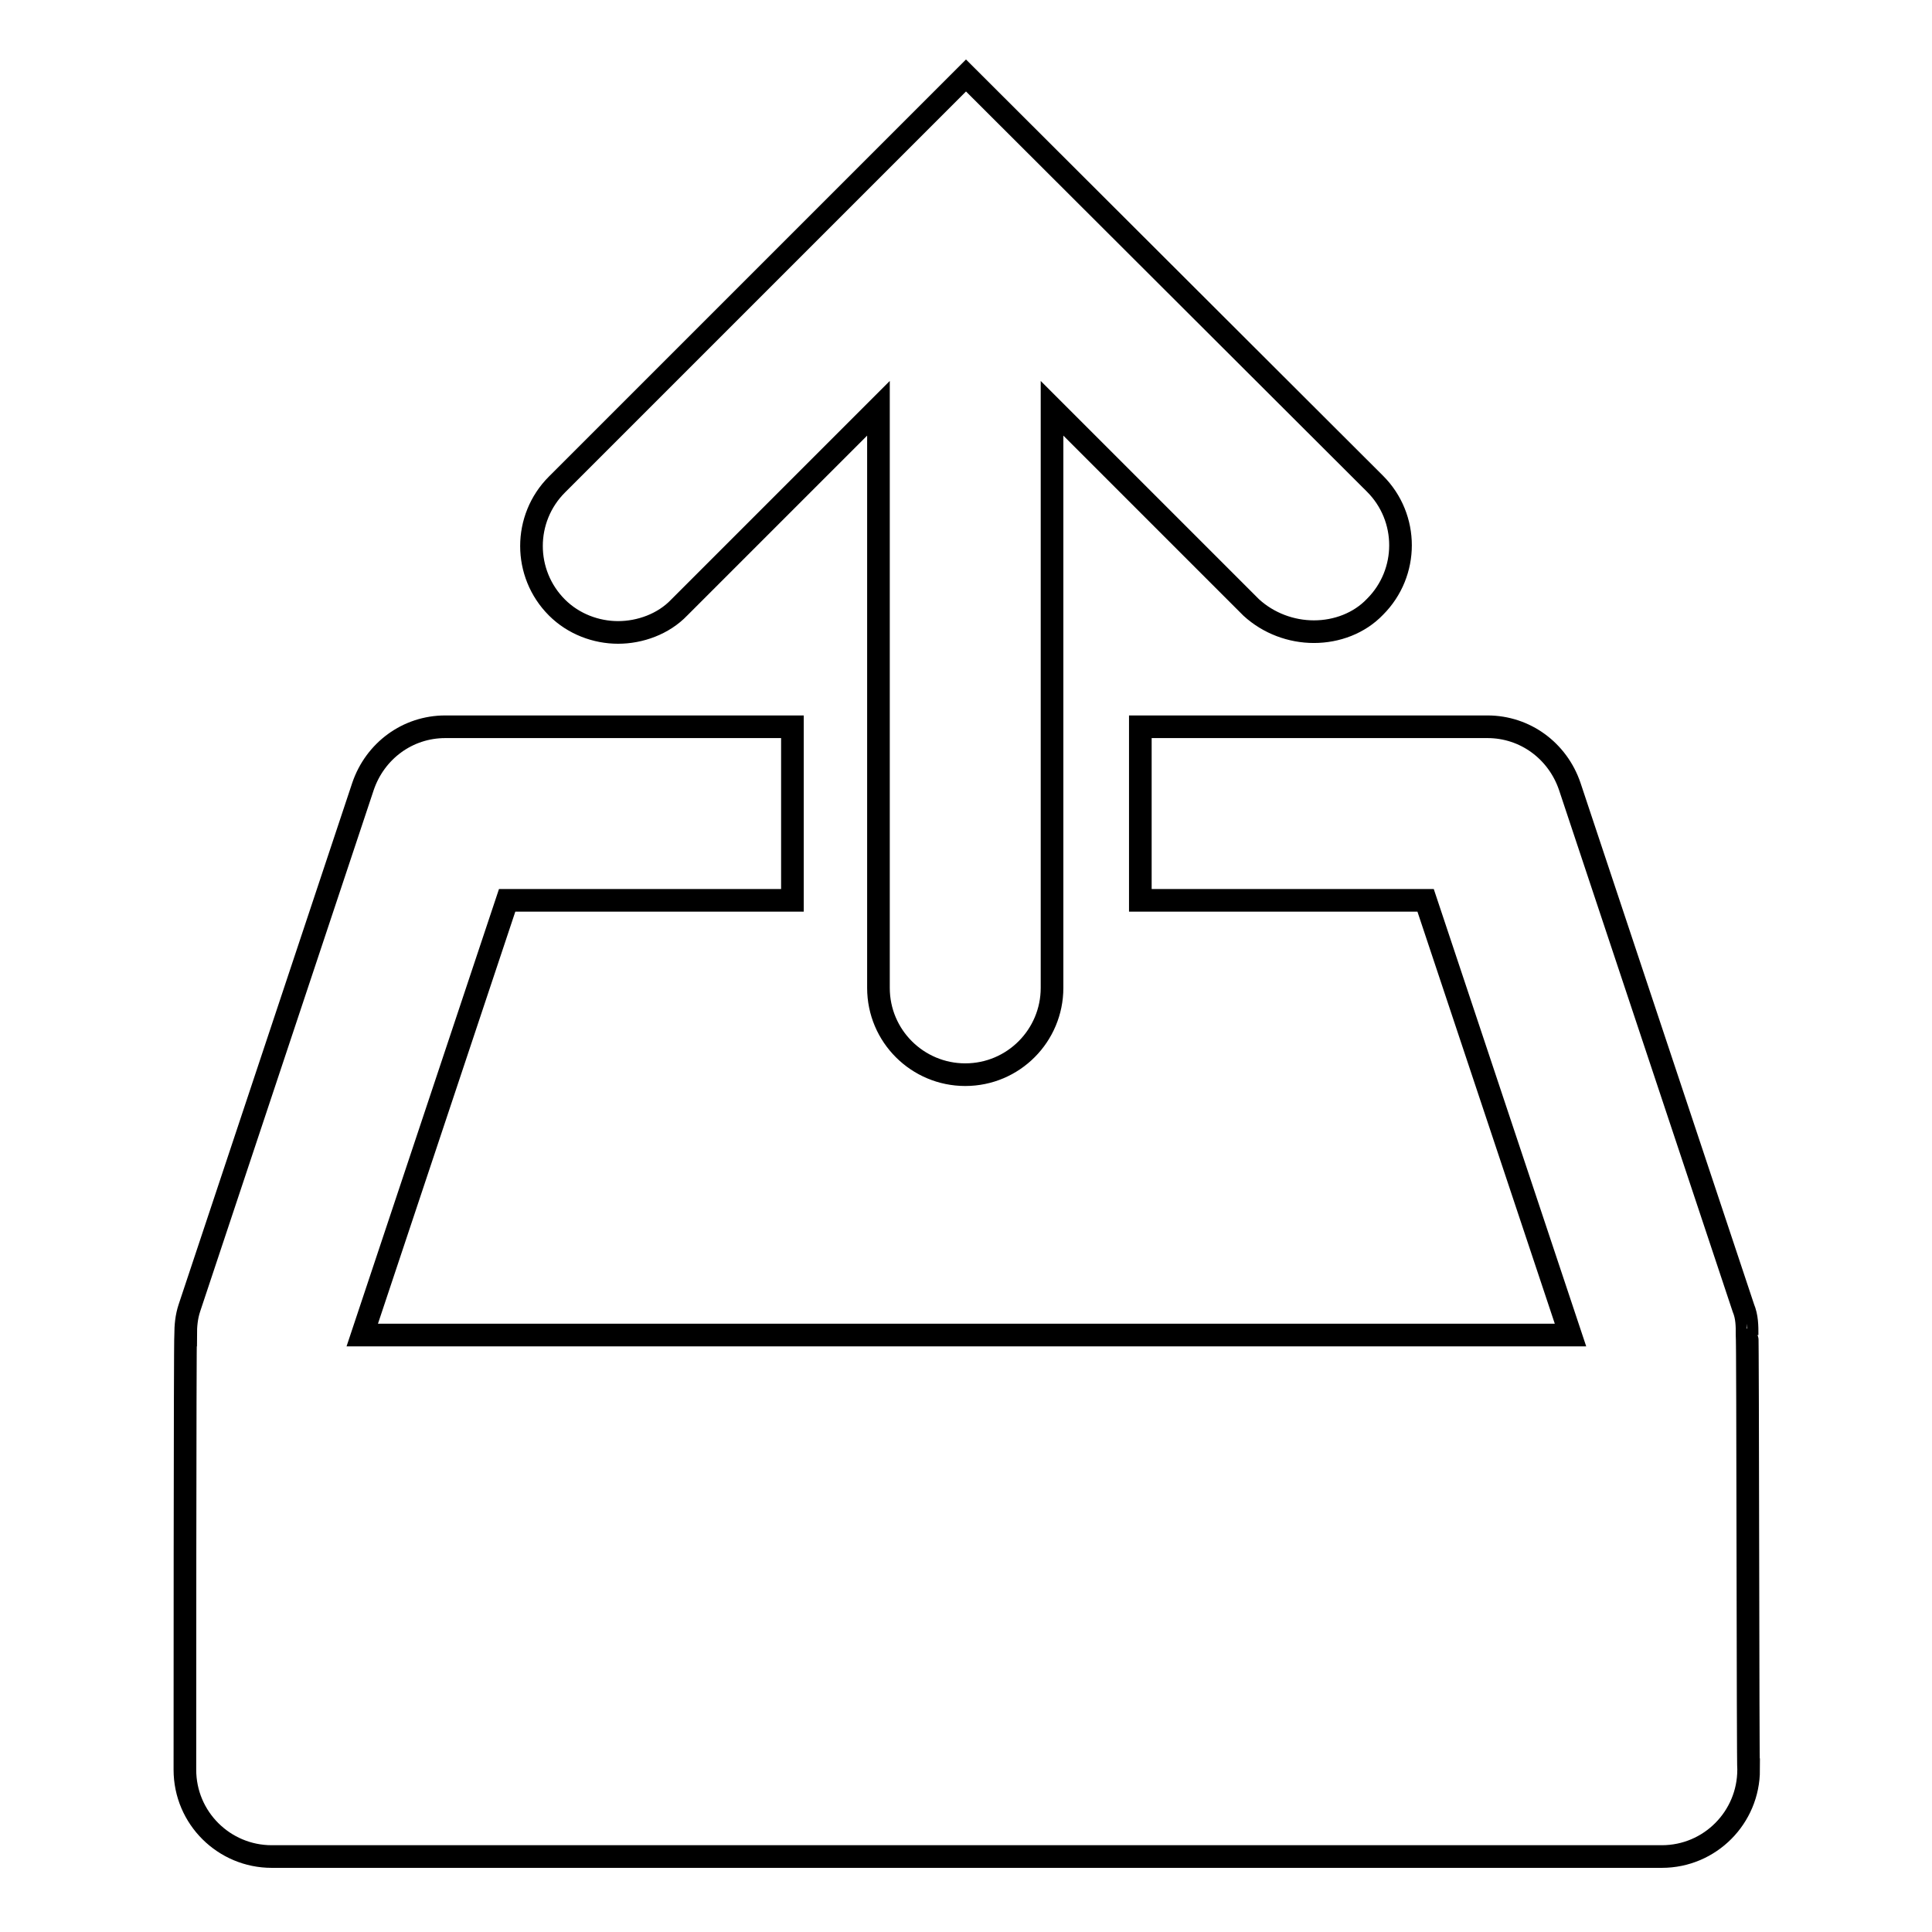
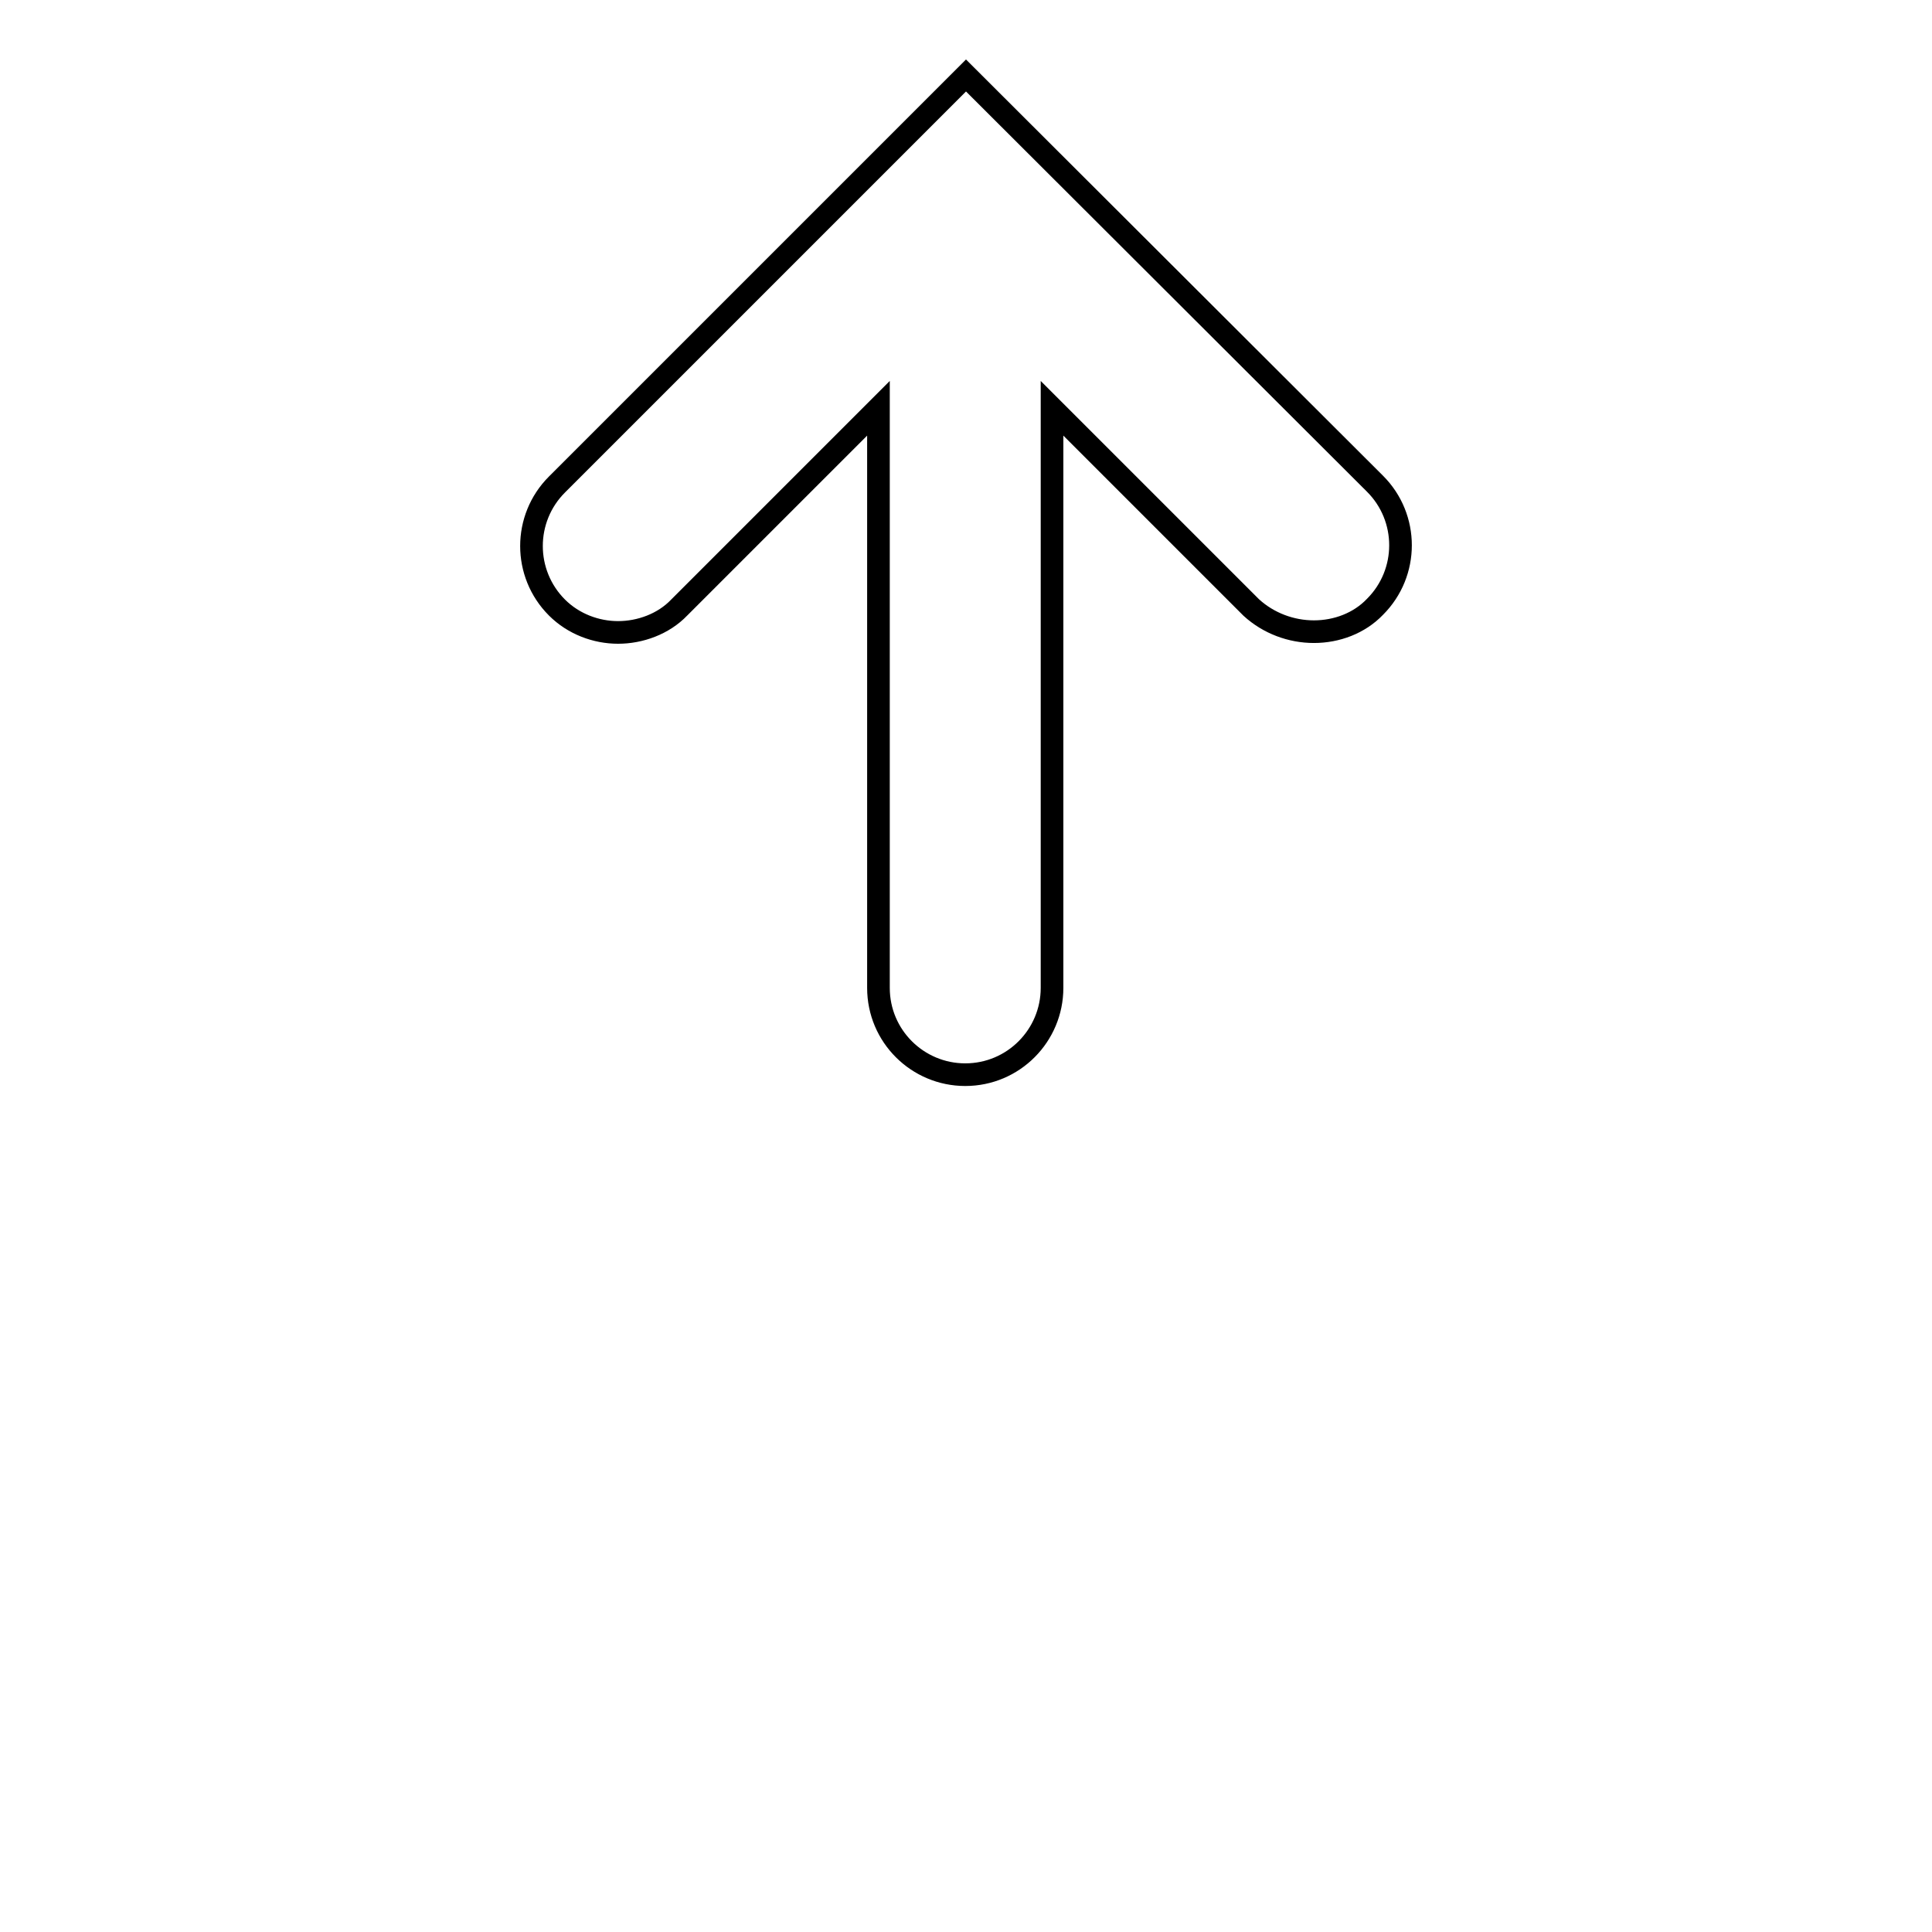
<svg xmlns="http://www.w3.org/2000/svg" version="1.1" x="0px" y="0px" viewBox="0 0 256 256" enable-background="new 0 0 256 256" xml:space="preserve">
  <g>
    <g>
      <g>
        <g>
-           <path stroke-width="3" fill-opacity="0" stroke="#000000" d="M231.5,176.9c0-1.2,0-2.4-0.5-3.6l-23-69.1c-1.6-4.7-5.9-7.9-10.9-7.9h-46v23h37.8l19.2,57.6H48l19.2-57.6H105v-23h-46c-5,0-9.3,3.2-10.9,7.9l-23,69.1c-0.4,1.2-0.5,2.4-0.5,3.6c-0.1,0-0.1,57.6-0.1,57.6c0,6.4,5.2,11.5,11.5,11.5h184.2c6.4,0,11.5-5.2,11.5-11.5C231.6,234.5,231.6,176.9,231.5,176.9z" />
          <path stroke-width="3" fill-opacity="0" stroke="#000000" d="M174.1,83.7c3,0,6-1.1,8.1-3.3c4.5-4.5,4.5-11.8,0-16.3L128,10L73.8,64.2c-4.5,4.5-4.5,11.8,0,16.3c2.2,2.2,5.2,3.3,8.1,3.3s6-1.1,8.1-3.3l26.4-26.4v76.8c0,6.4,5.2,11.5,11.5,11.5c6.4,0,11.5-5.2,11.5-11.5V54.1l26.4,26.4C168.1,82.6,171.1,83.7,174.1,83.7z" />
        </g>
      </g>
      <g />
      <g />
      <g />
      <g />
      <g />
      <g />
      <g />
      <g />
      <g />
      <g />
      <g />
      <g />
      <g />
      <g />
      <g />
    </g>
  </g>
</svg>